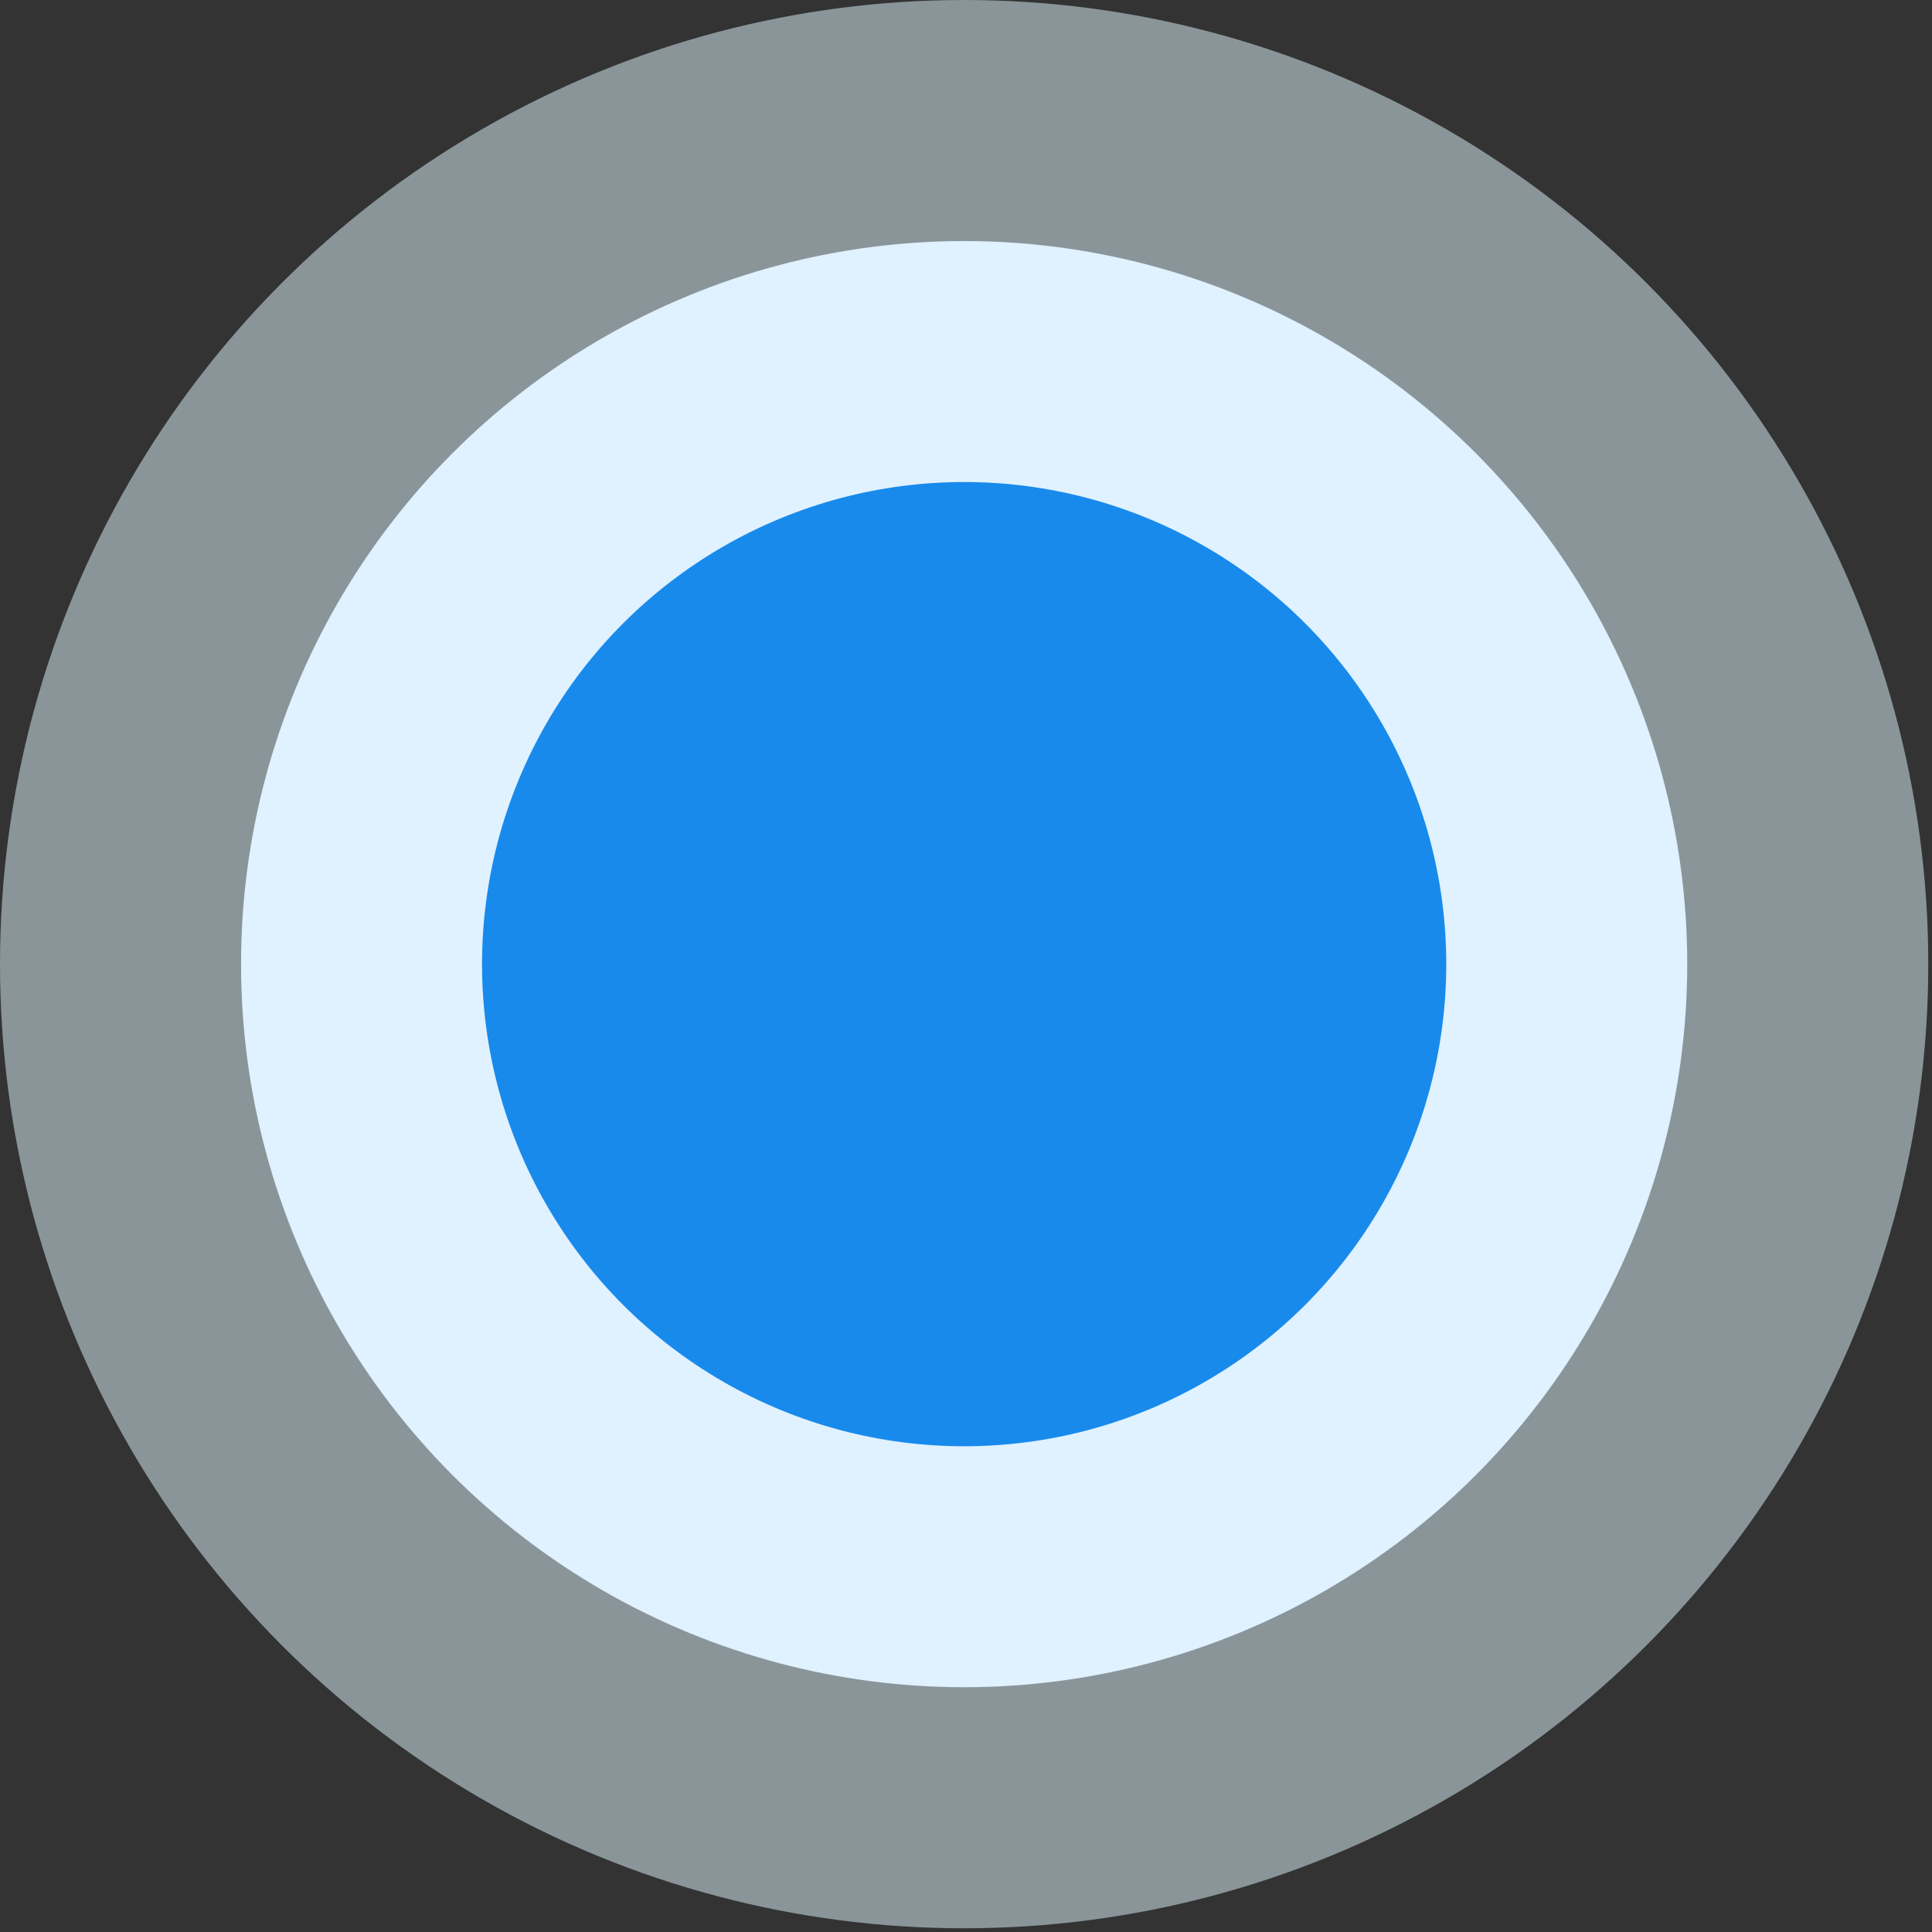
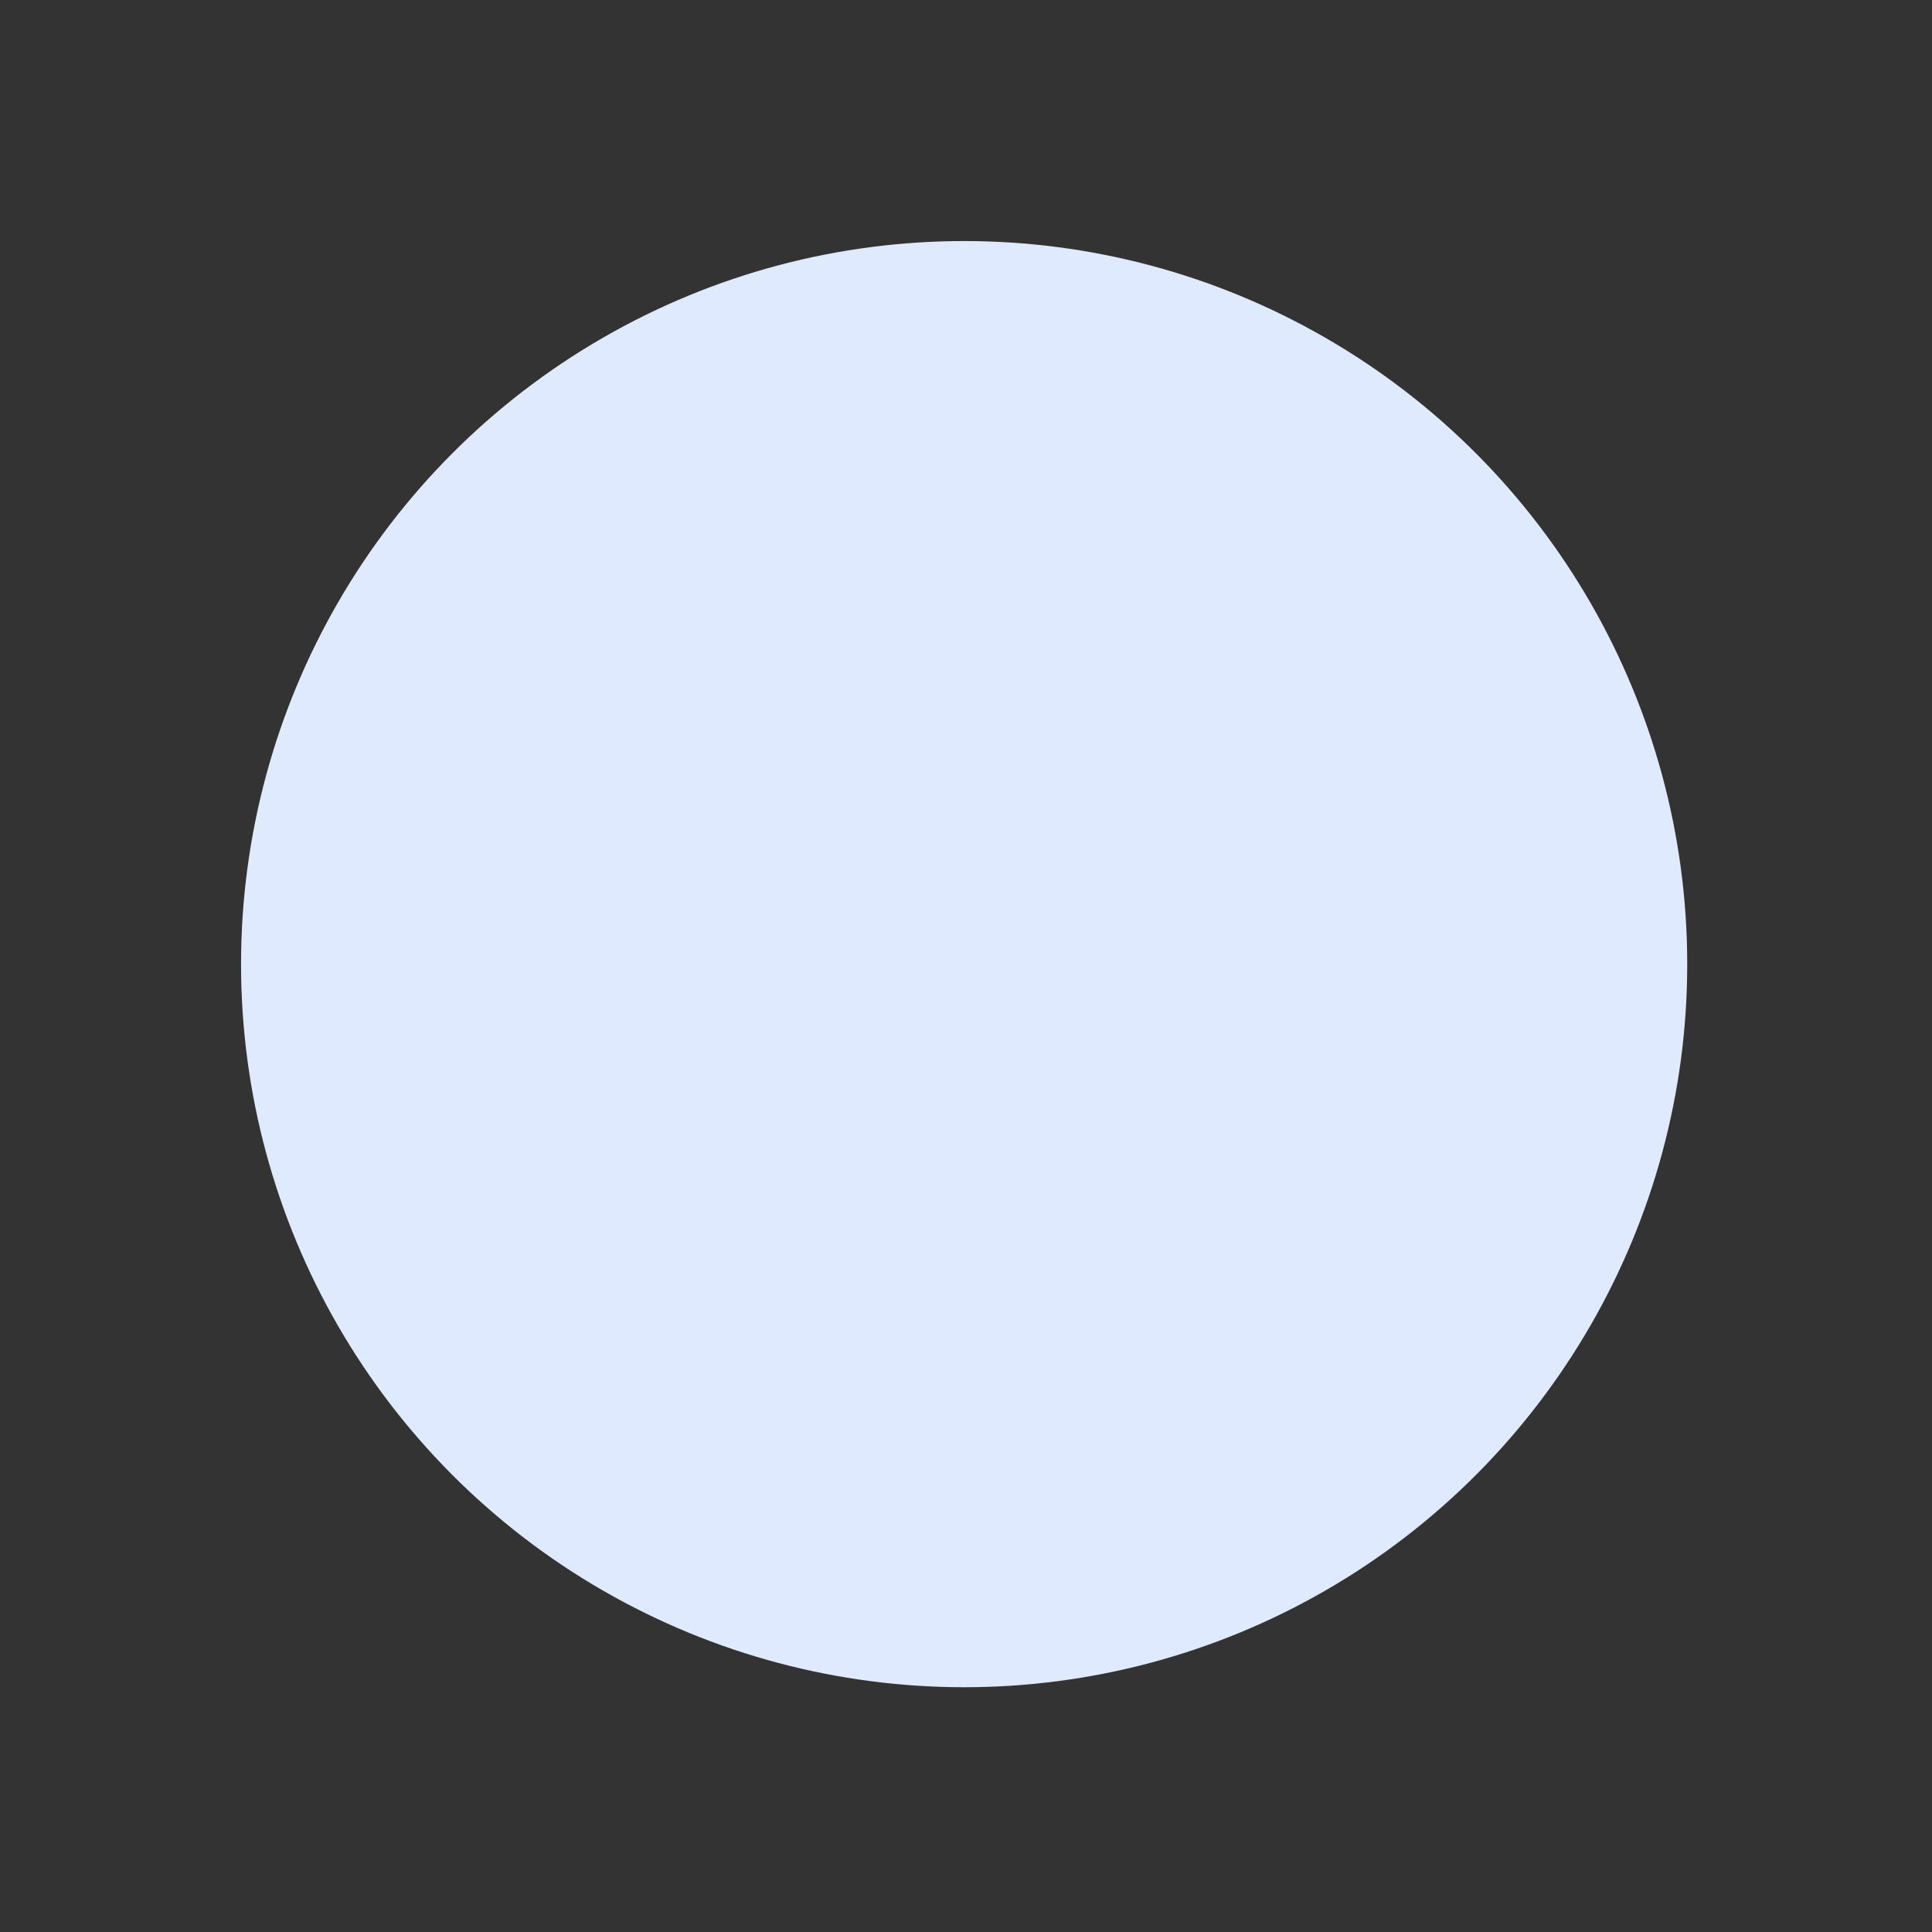
<svg xmlns="http://www.w3.org/2000/svg" fill="none" height="100%" overflow="visible" preserveAspectRatio="none" style="display: block;" viewBox="0 0 26 26" width="100%">
  <rect x="0" y="0" width="26" height="26" fill="#333333" stroke="none" />
  <g id="Group 31">
    <circle cx="12.975" cy="12.975" fill="#E0EAFF" id="Ellipse 2" r="9.731" />
-     <circle cx="12.975" cy="12.975" fill="#E0F9FF" fill-opacity="0.5" id="Ellipse 3" r="12.975" />
-     <circle cx="12.975" cy="12.975" fill="#188AEC" id="Ellipse 1" r="6.488" />
  </g>
</svg>